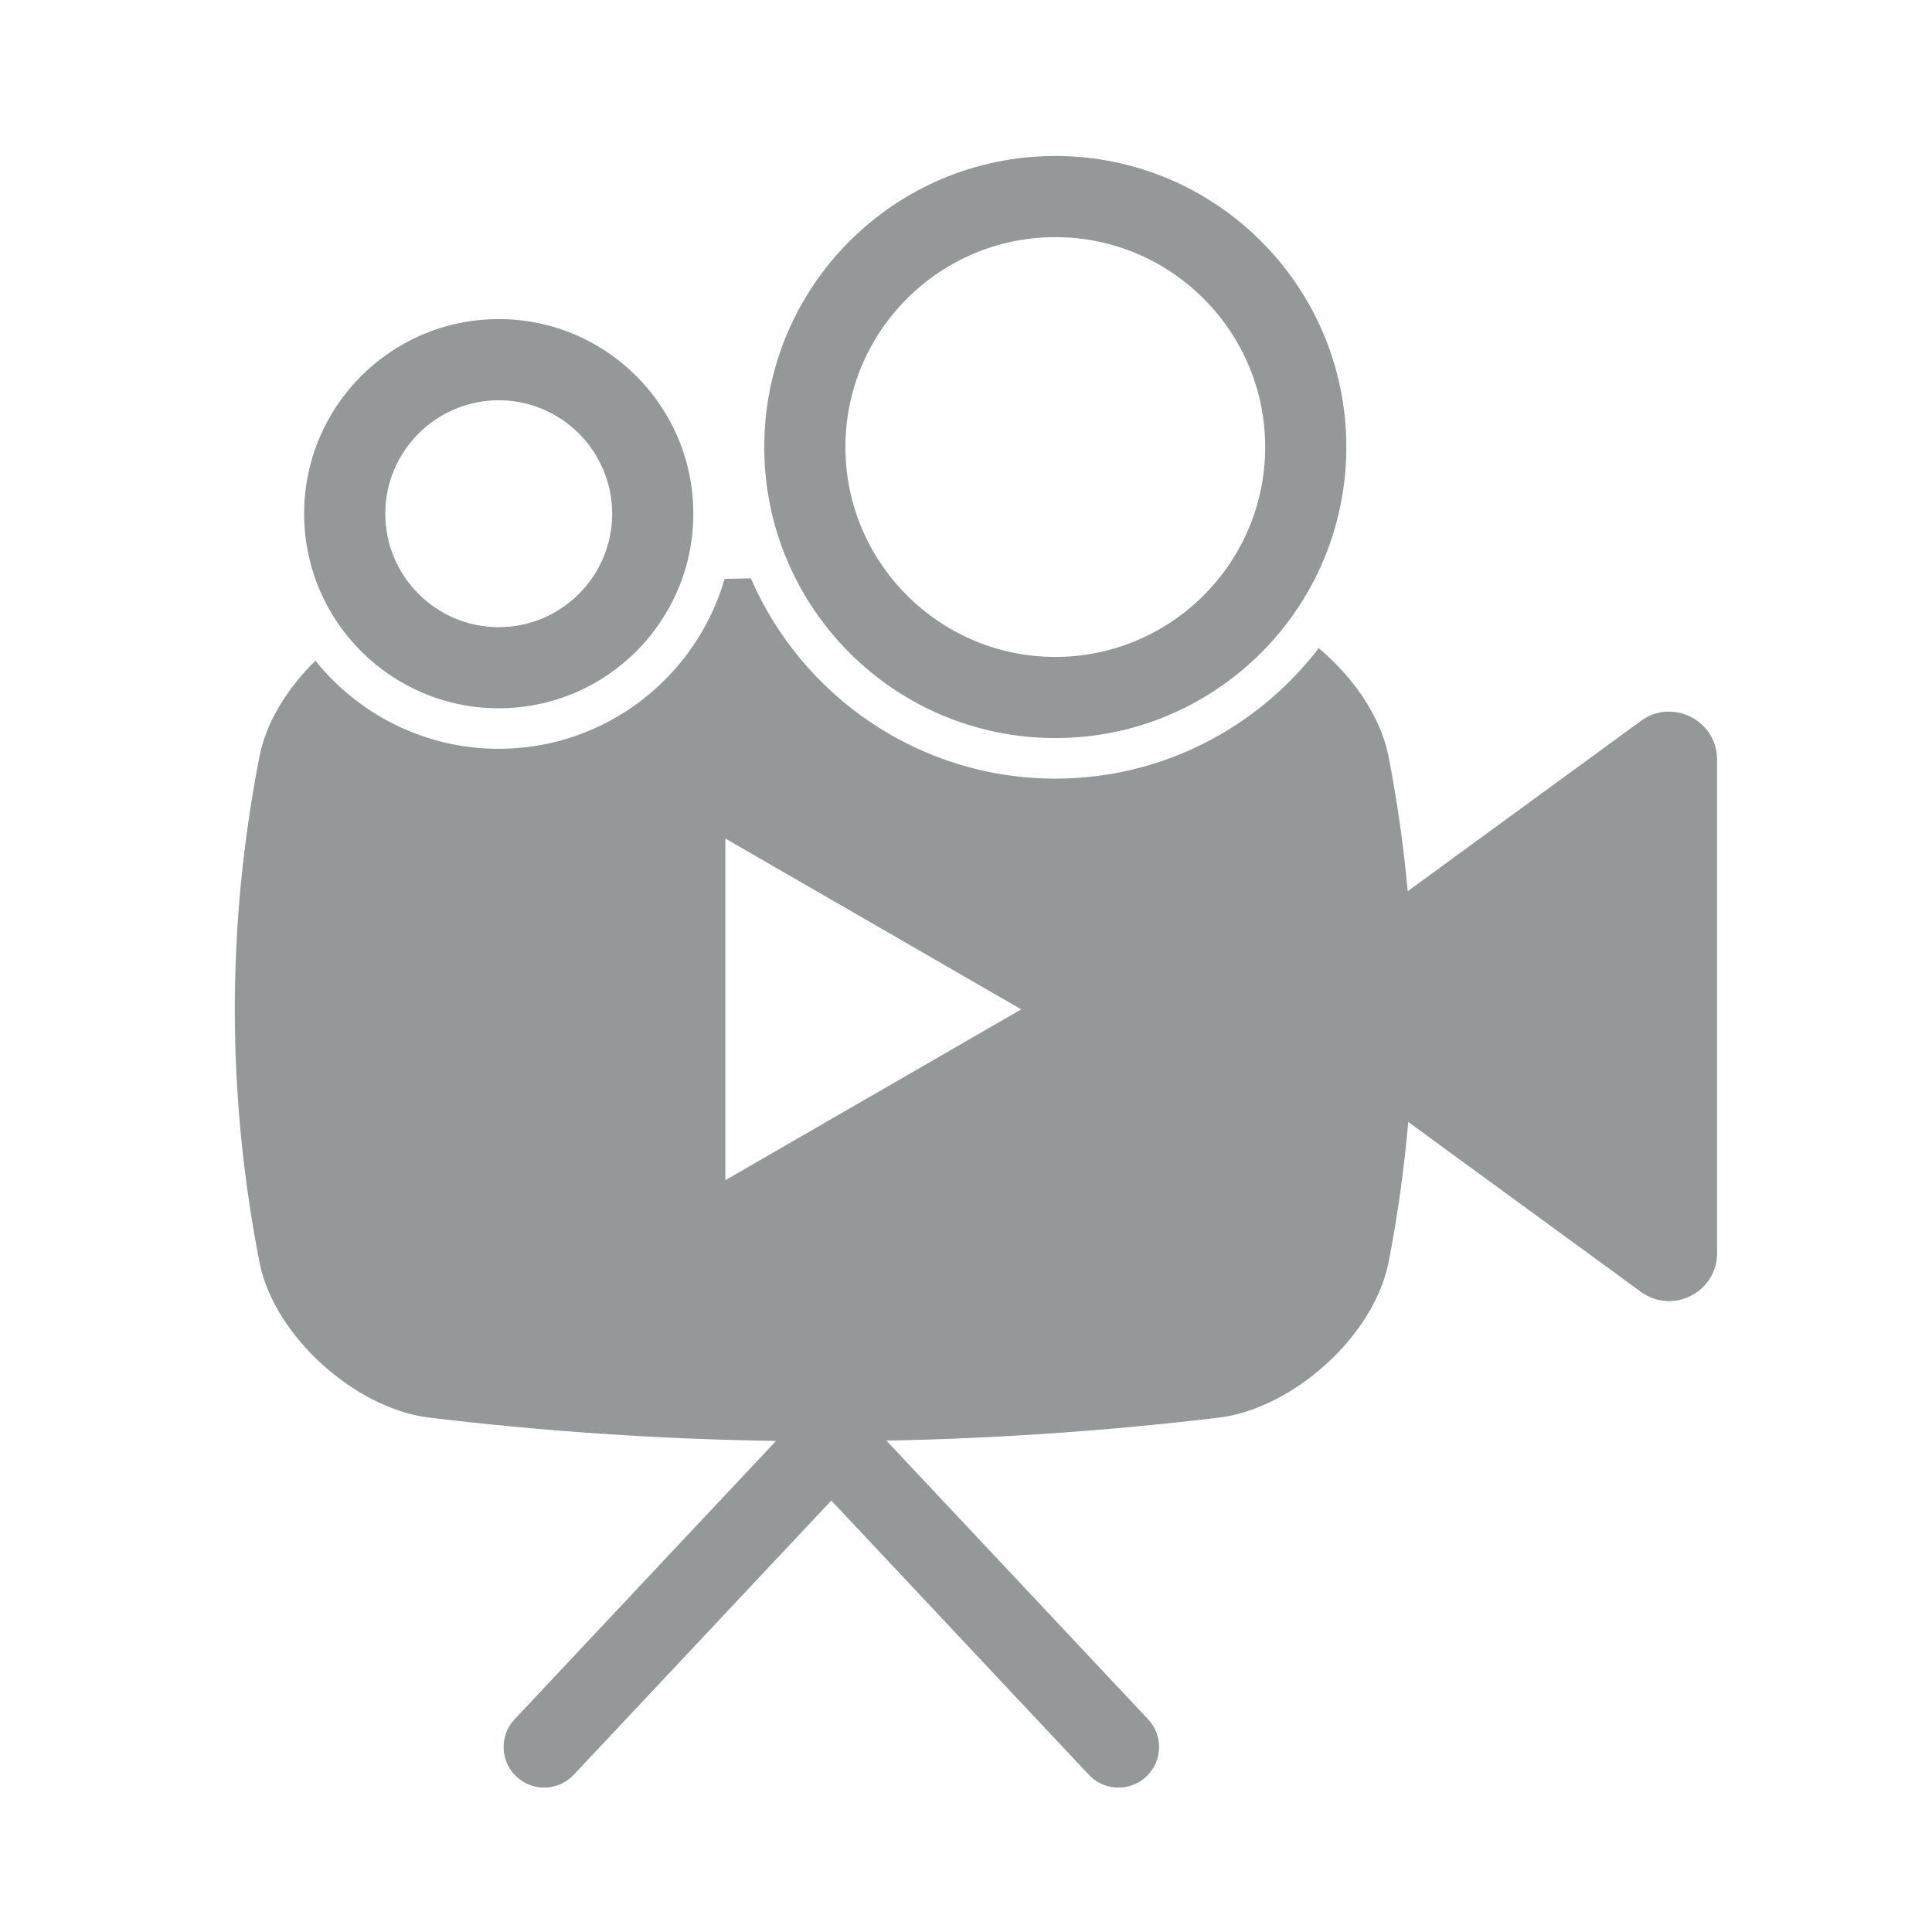
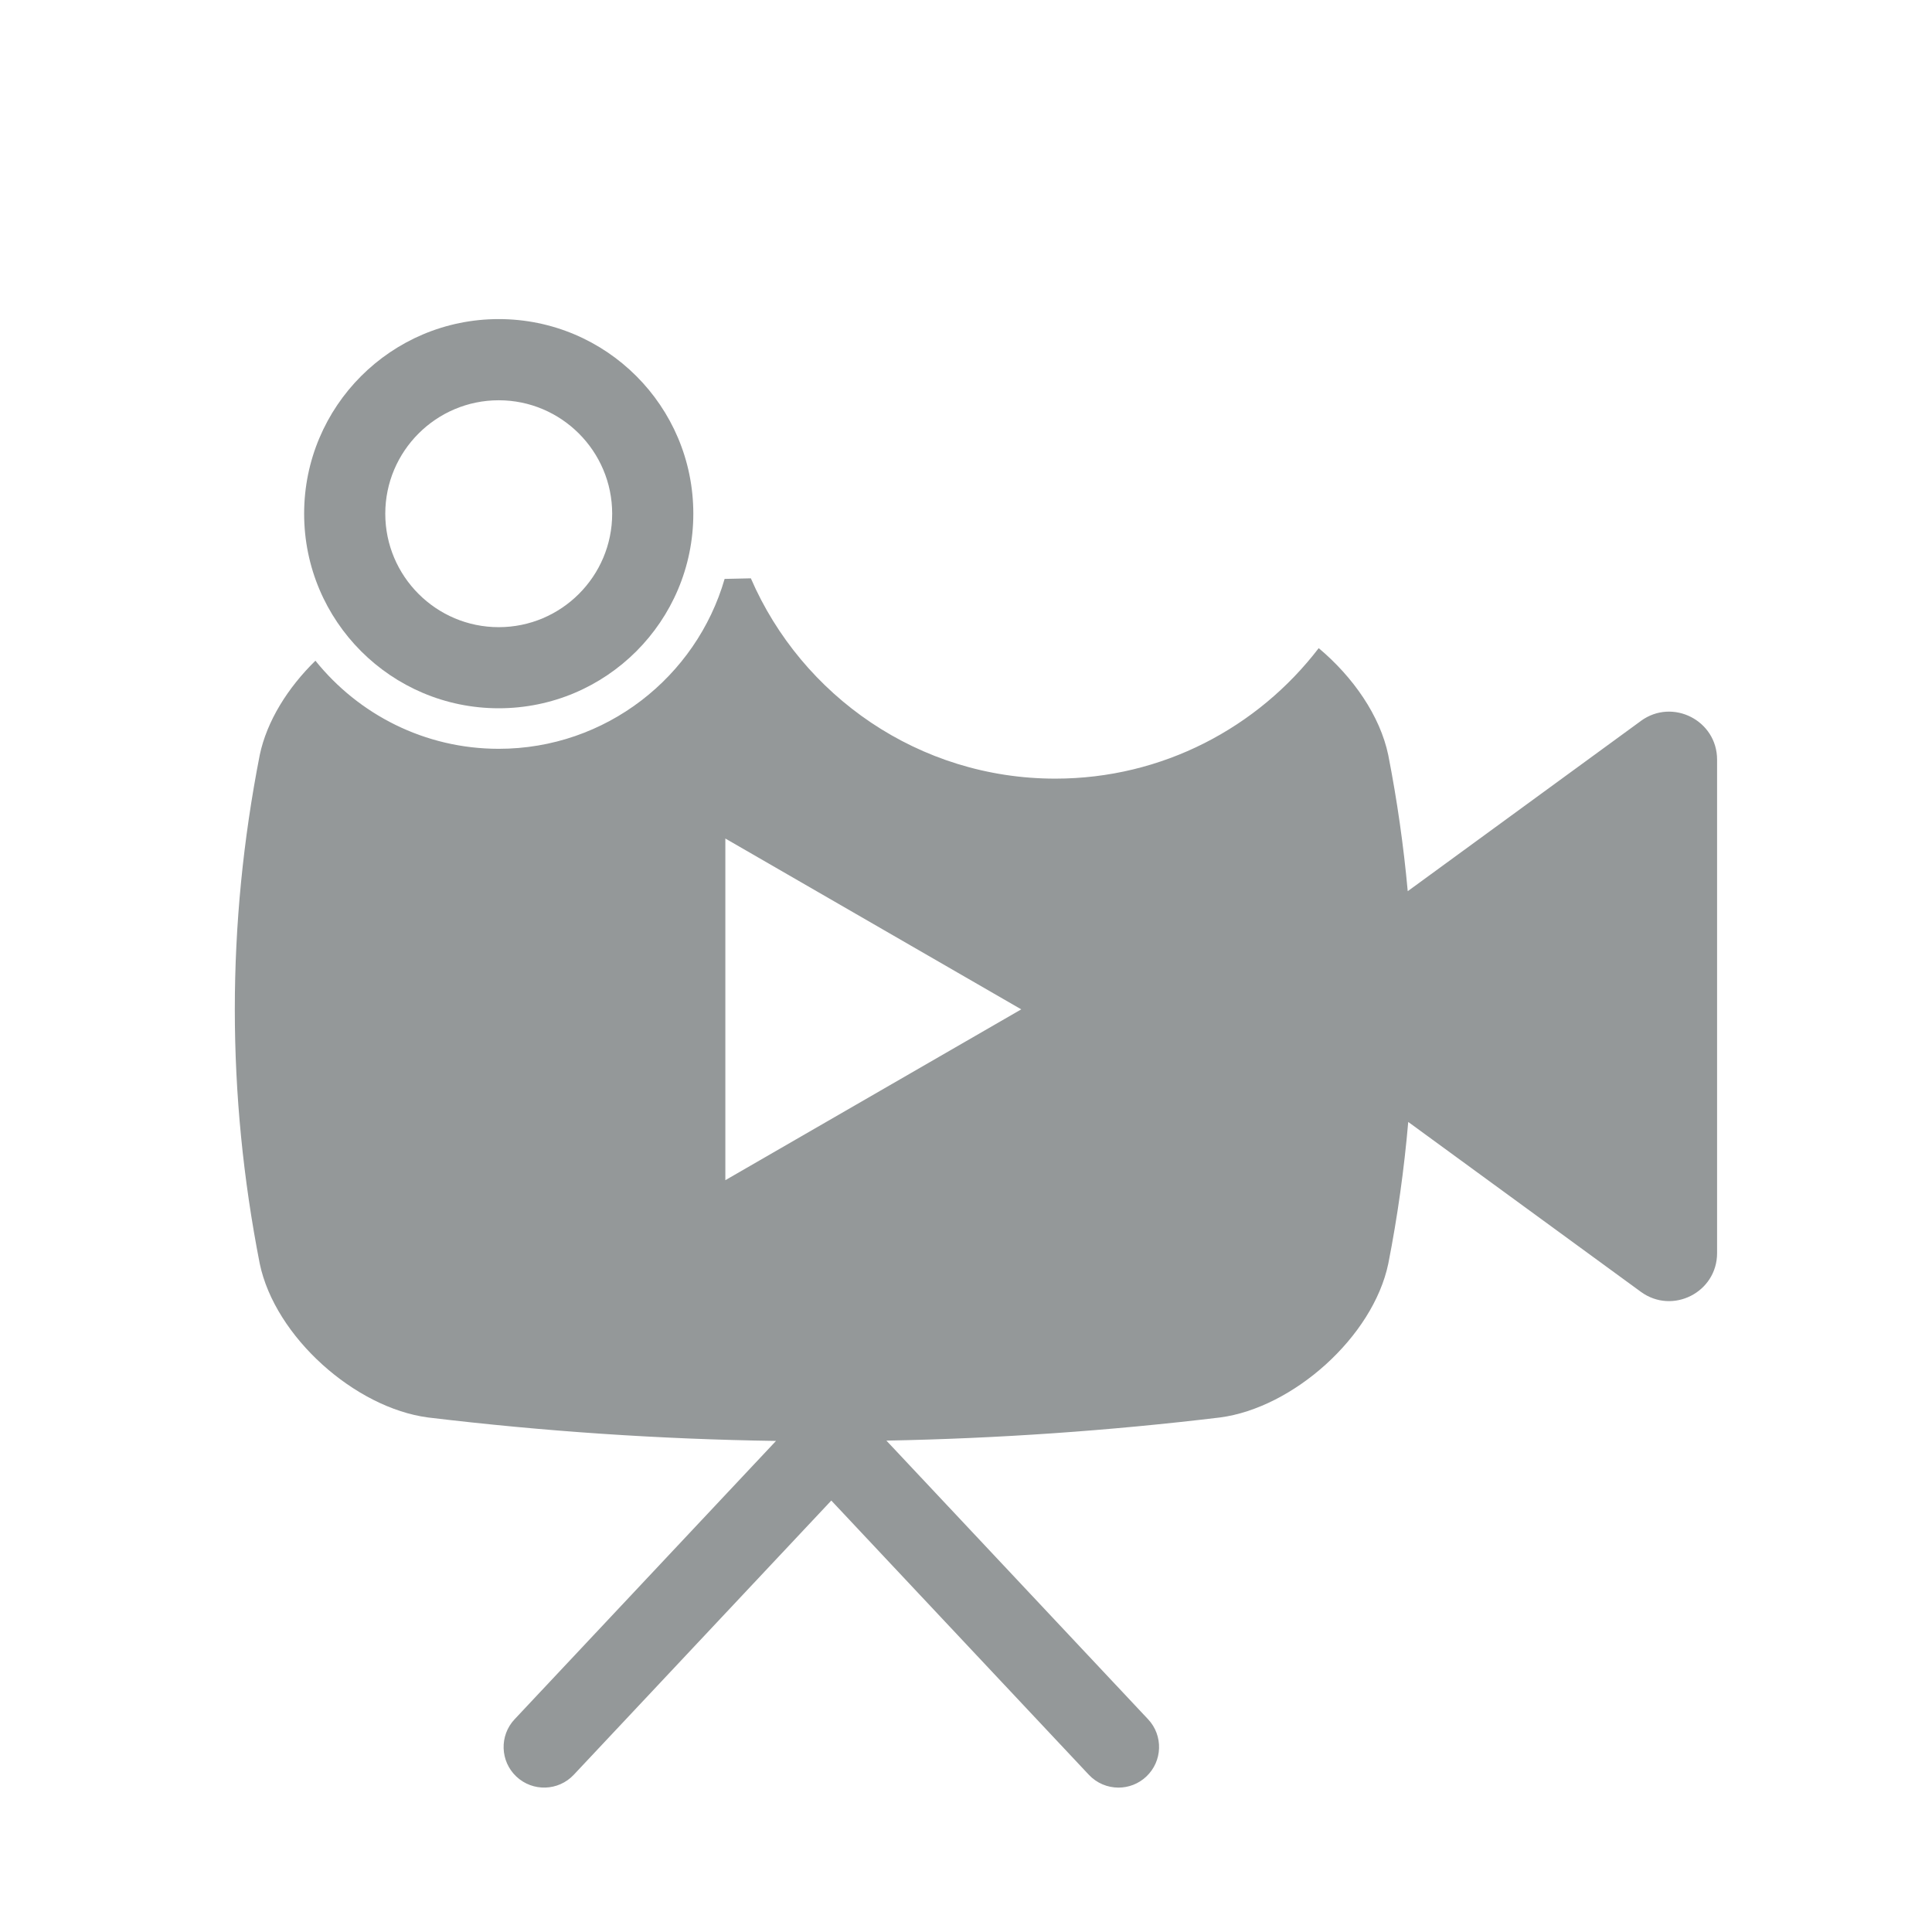
<svg xmlns="http://www.w3.org/2000/svg" id="TV_Film_Props" viewBox="0 0 500 500">
  <defs>
    <style>
      .cls-1 {
        fill: #949899;
        stroke-width: 0px;
      }
    </style>
  </defs>
  <path class="cls-1" d="m129.07,183.3c27.81,0,50.36-22.54,50.36-50.36s-22.55-50.36-50.36-50.36-50.36,22.55-50.36,50.36,22.55,50.36,50.36,50.36Zm0-79.71c16.19,0,29.36,13.17,29.36,29.36s-13.17,29.36-29.36,29.36-29.36-13.17-29.36-29.36,13.17-29.36,29.36-29.36Z" />
-   <path class="cls-1" d="m273.11,191.01c41.6,0,75.32-33.72,75.32-75.32s-33.72-75.32-75.32-75.32-75.32,33.72-75.32,75.32,33.72,75.32,75.32,75.32Zm0-129.64c29.95,0,54.32,24.37,54.32,54.32s-24.37,54.32-54.32,54.32-54.32-24.37-54.32-54.32,24.37-54.32,54.32-54.32Z" />
  <path class="cls-1" d="m424.65,186.59l-60.33,44.05c-1.07-11.74-2.74-23.49-5.04-35.23-2.13-10.19-9.09-20.2-18-27.67-15.7,20.51-40.41,33.77-68.17,33.77-35.26,0-65.6-21.38-78.79-51.84-2.26.05-4.53.09-6.79.15-7.34,25.37-30.76,43.97-58.46,43.97-19.16,0-36.28-8.91-47.44-22.8-7.16,7-12.57,15.64-14.41,24.41-8.6,43.88-8.6,87.75,0,131.63,3.97,18.98,24.67,37.33,43.55,39.81,30.02,3.61,60.04,5.63,90.06,6.07l-67.65,72.03c-3.97,4.23-3.76,10.87.46,14.84,4.23,3.97,10.87,3.76,14.84-.46l66.66-70.98,66.66,70.98c2.07,2.2,4.86,3.31,7.66,3.31,2.58,0,5.16-.94,7.19-2.85,4.23-3.97,4.44-10.62.47-14.84l-67.72-72.11c28.78-.55,57.56-2.53,86.34-5.99,18.88-2.48,39.58-20.83,43.55-39.81,2.4-12.22,4.1-24.44,5.16-36.67l60.2,43.96c8.2,5.99,19.73.13,19.73-10.02v-127.7c0-10.15-11.53-16.01-19.73-10.02Zm-236.93,118.85v-88.43l76.58,44.21-76.58,44.21Z" />
</svg>